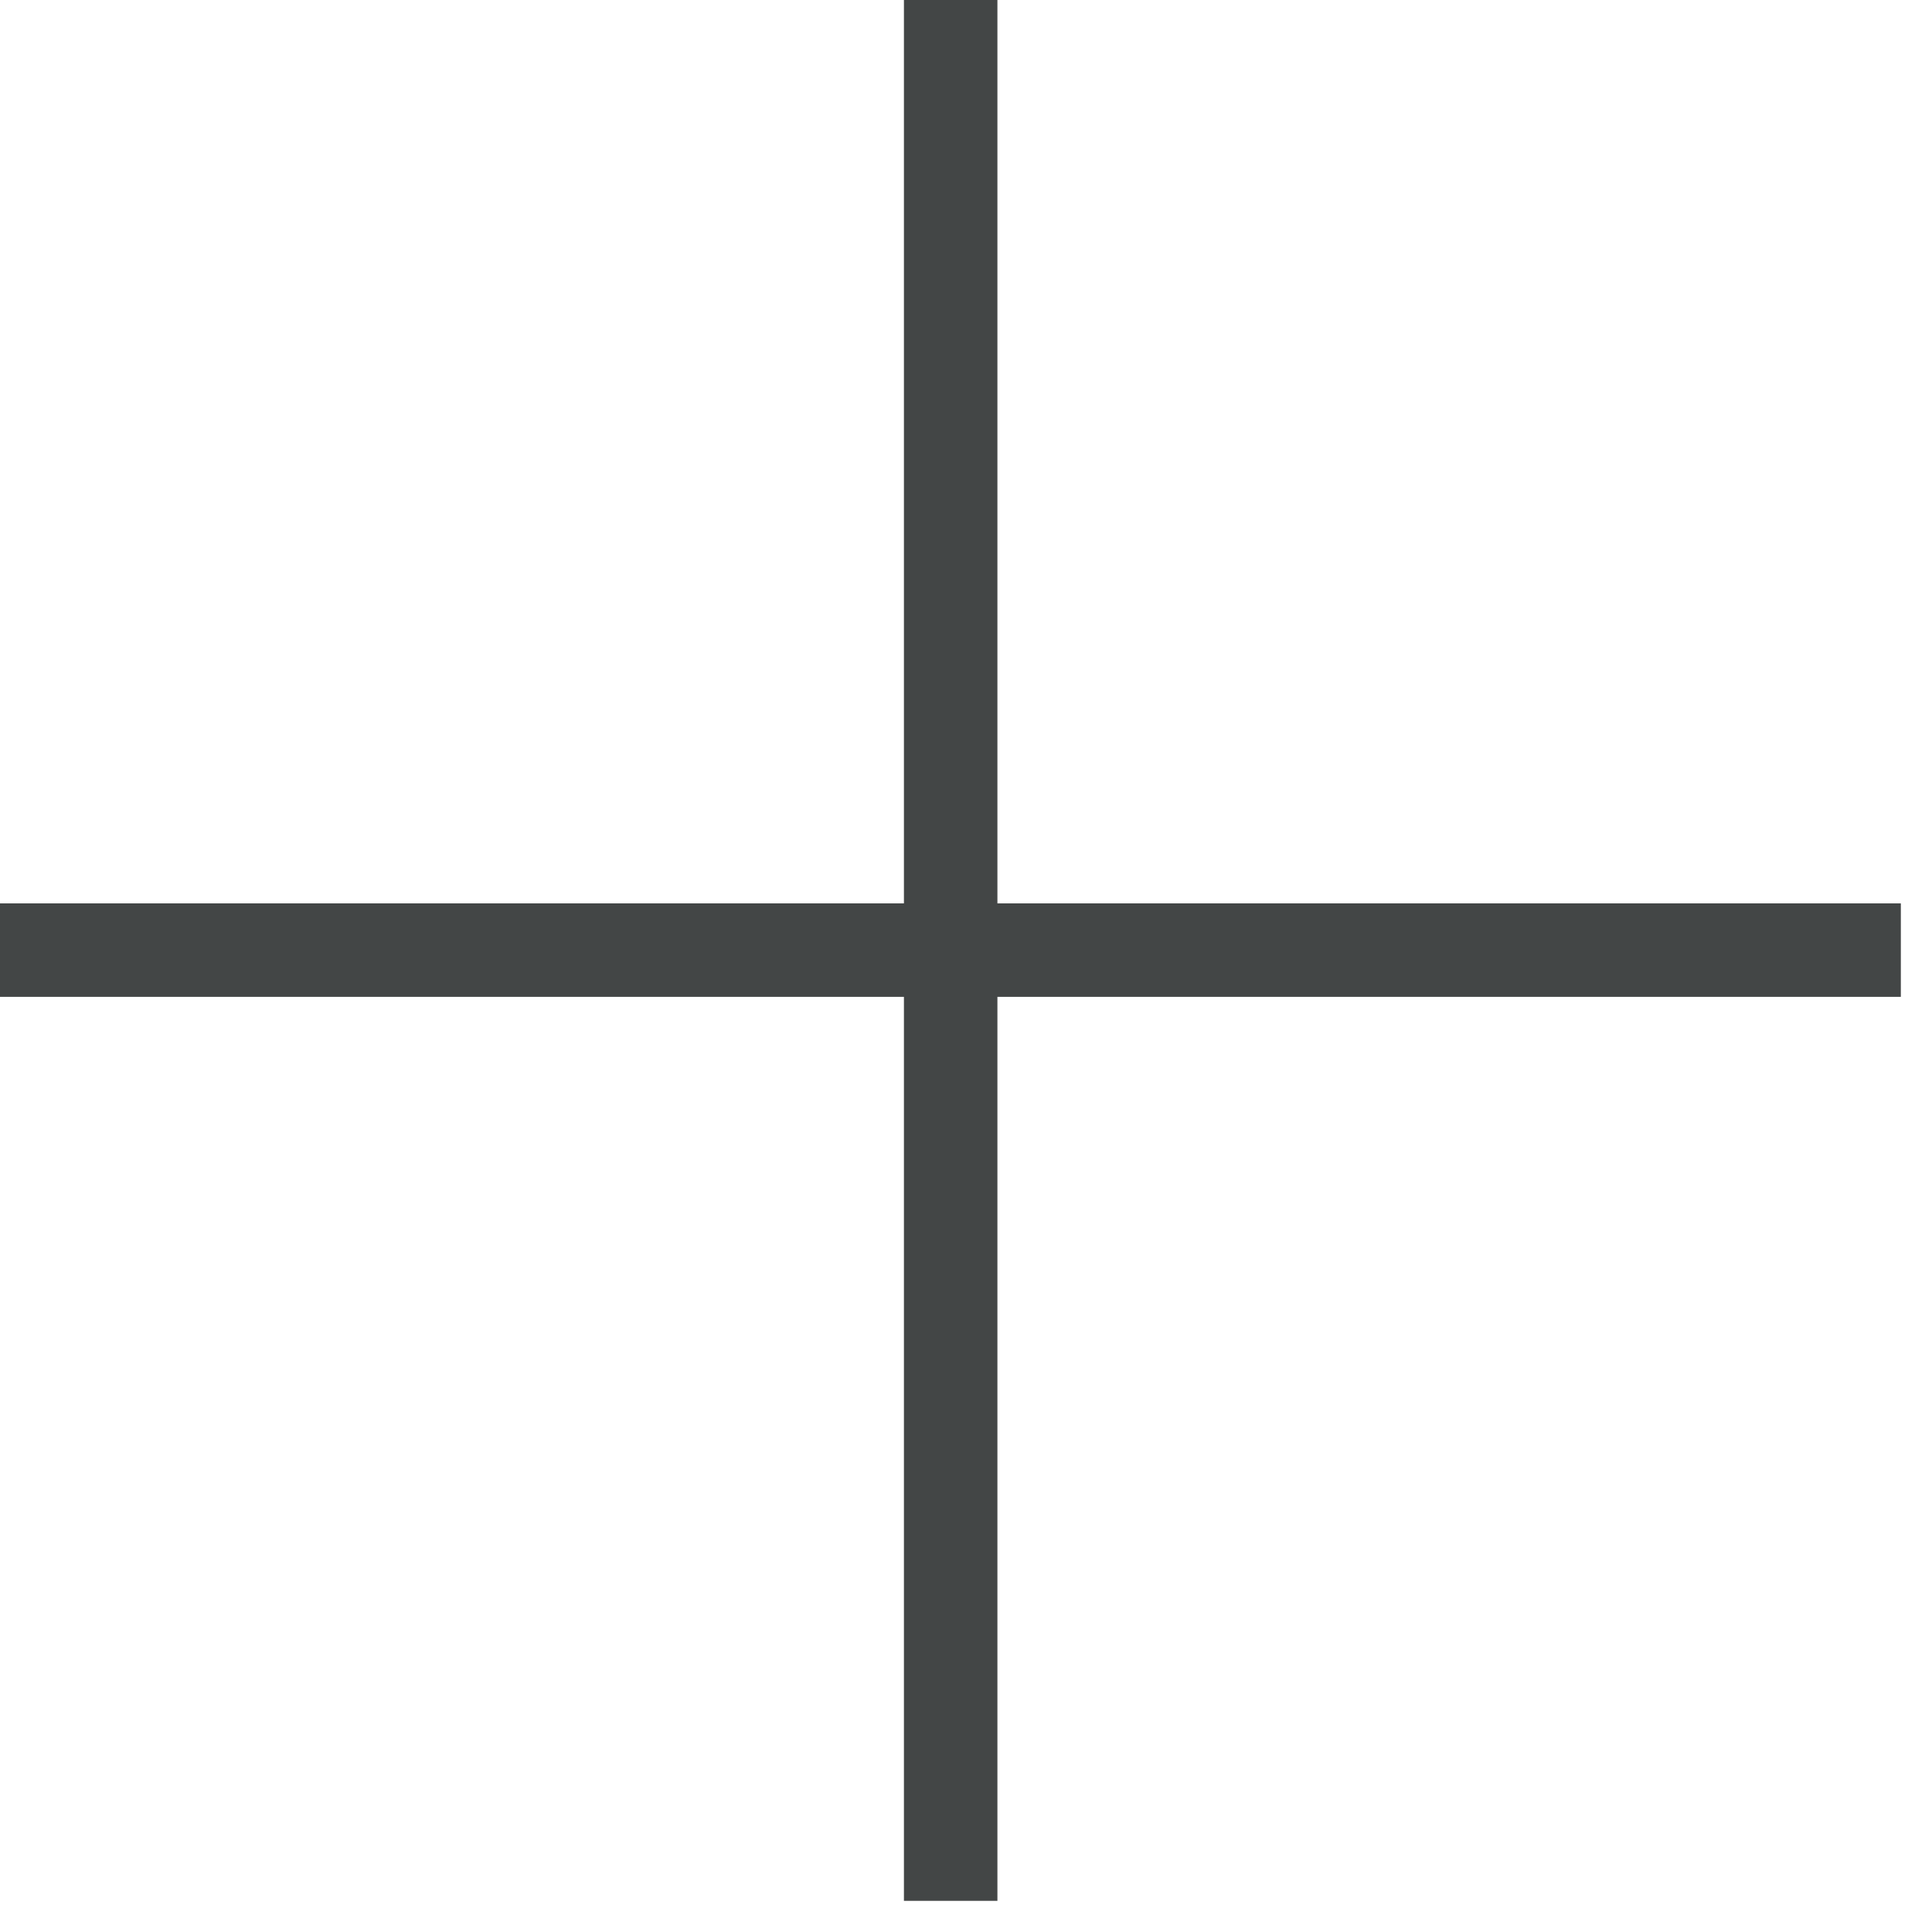
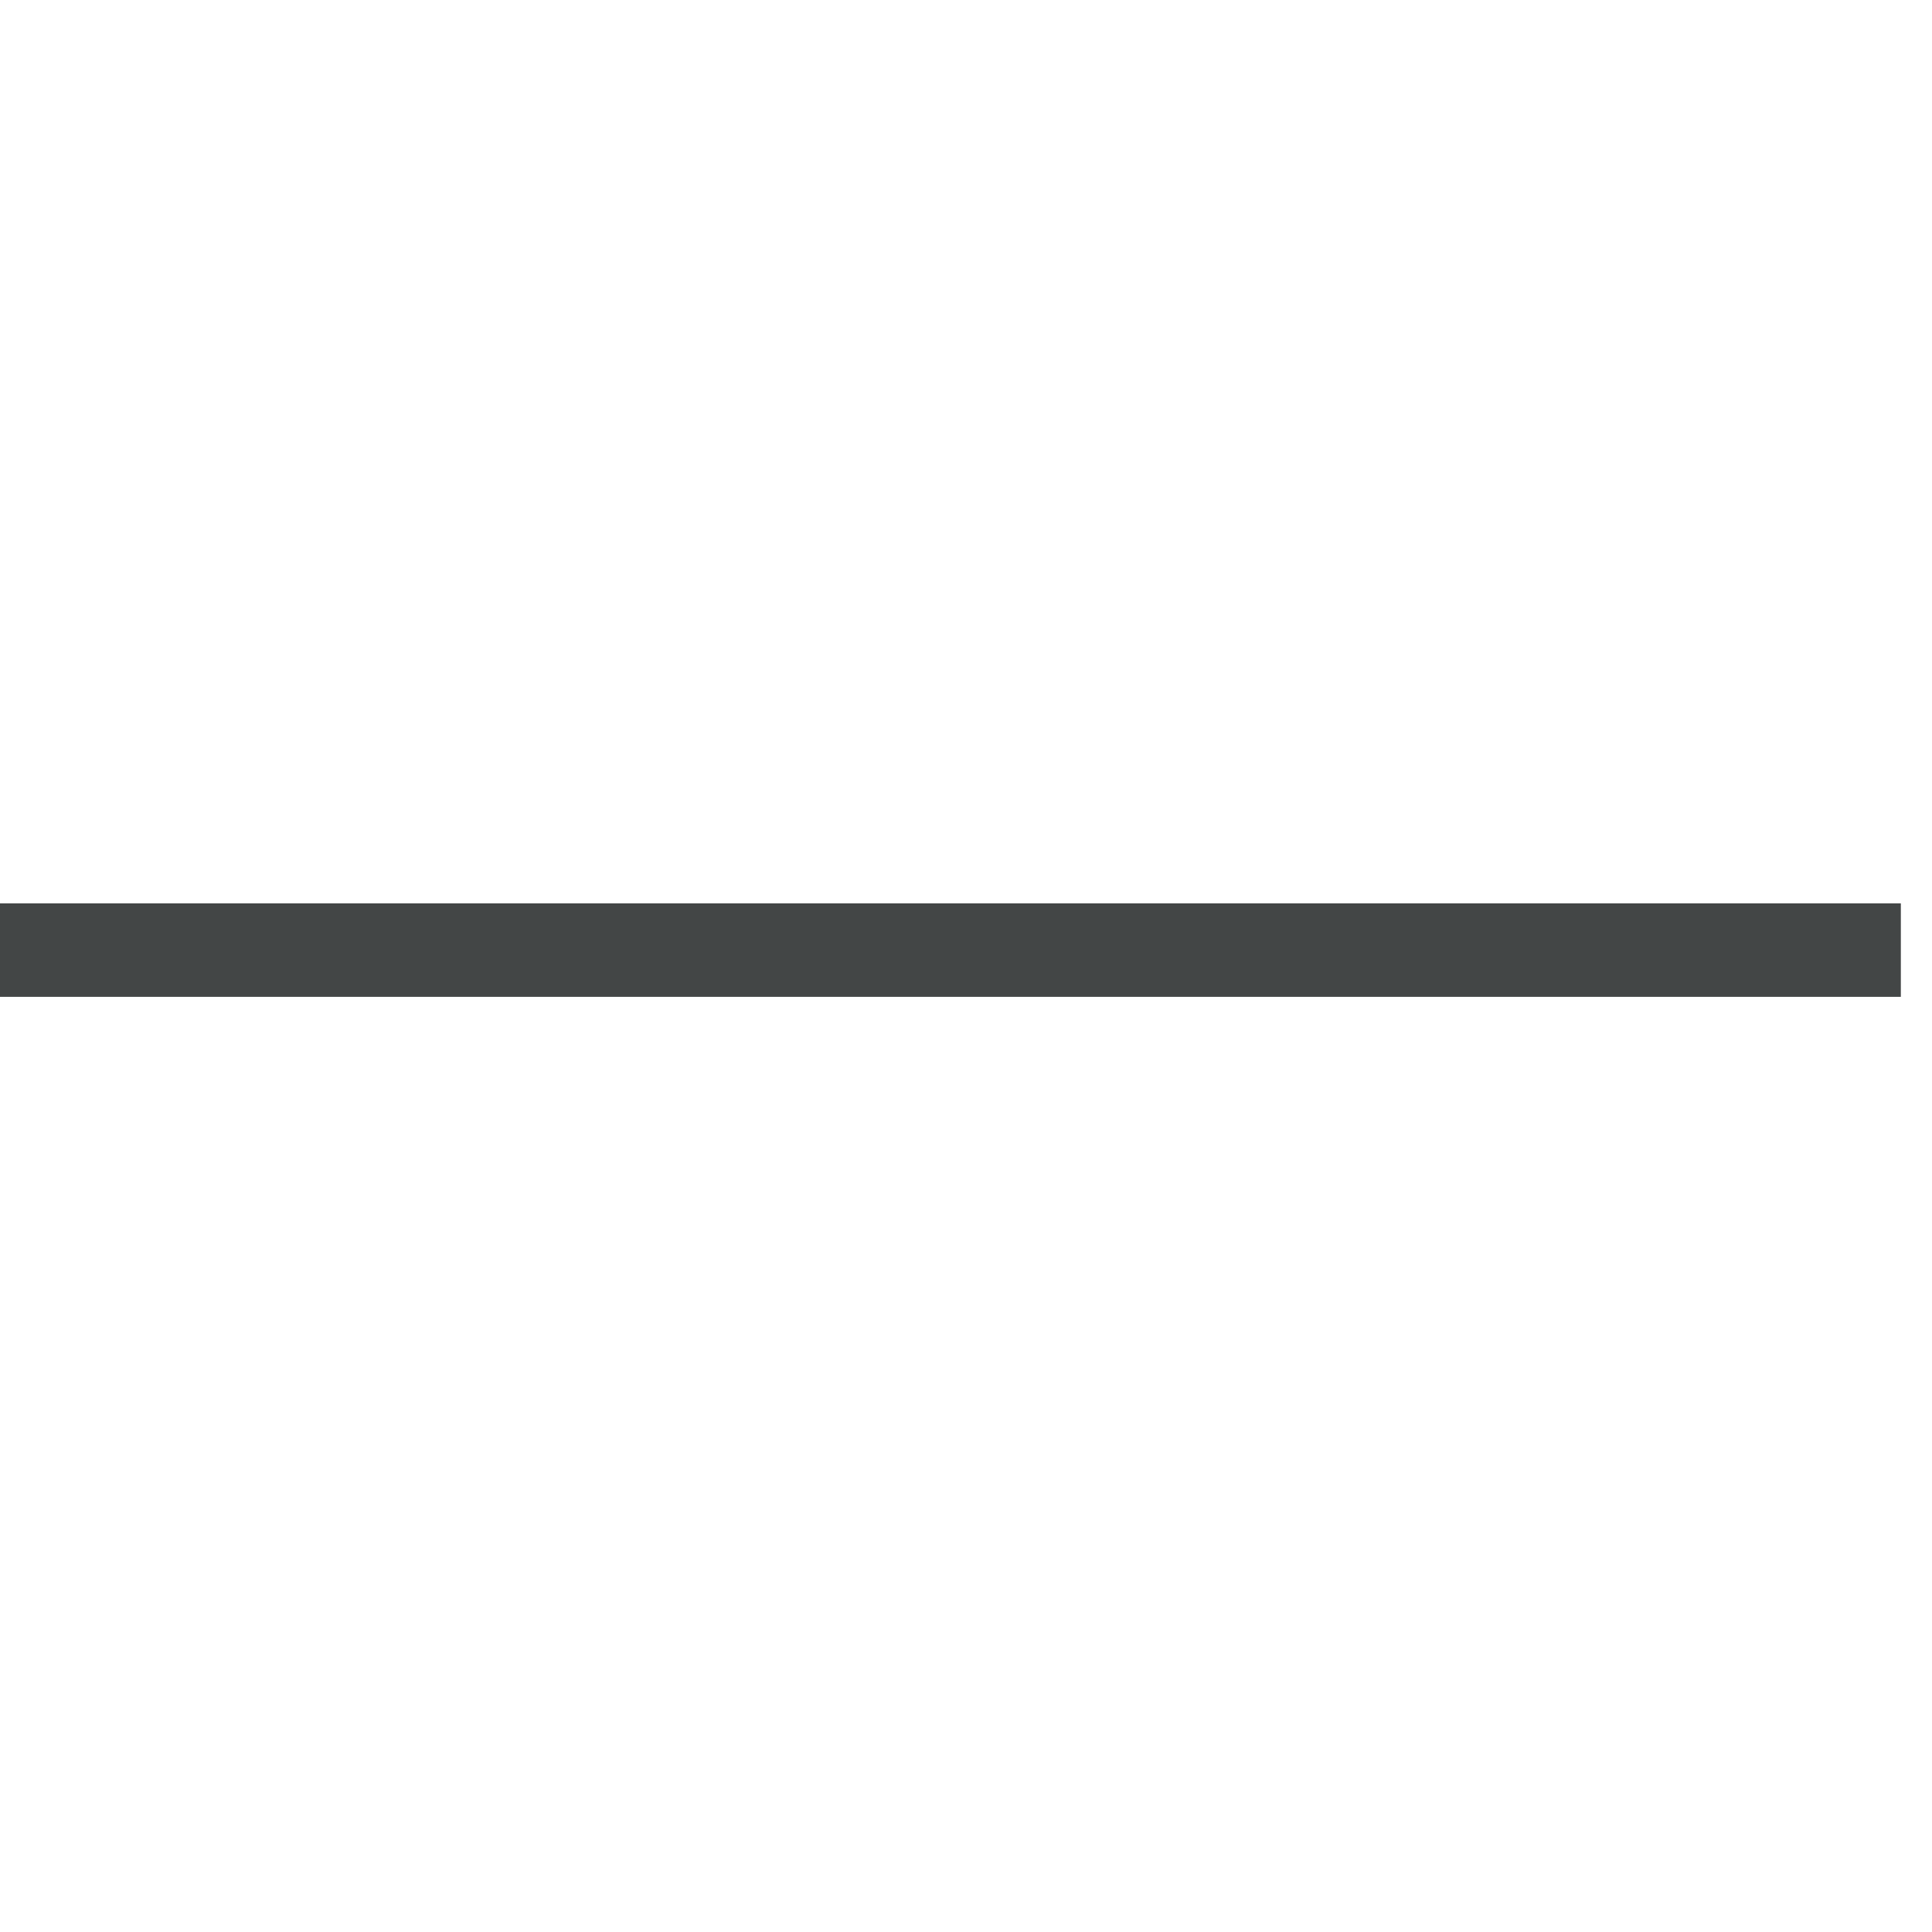
<svg xmlns="http://www.w3.org/2000/svg" width="31" height="31" viewBox="0 0 31 31" fill="none">
  <path d="M0 15.245H30.5" stroke="#434646" stroke-width="1.5" stroke-miterlimit="10" />
-   <path d="M15.254 0L15.254 30.5" stroke="#434646" stroke-width="1.5" stroke-miterlimit="10" />
</svg>